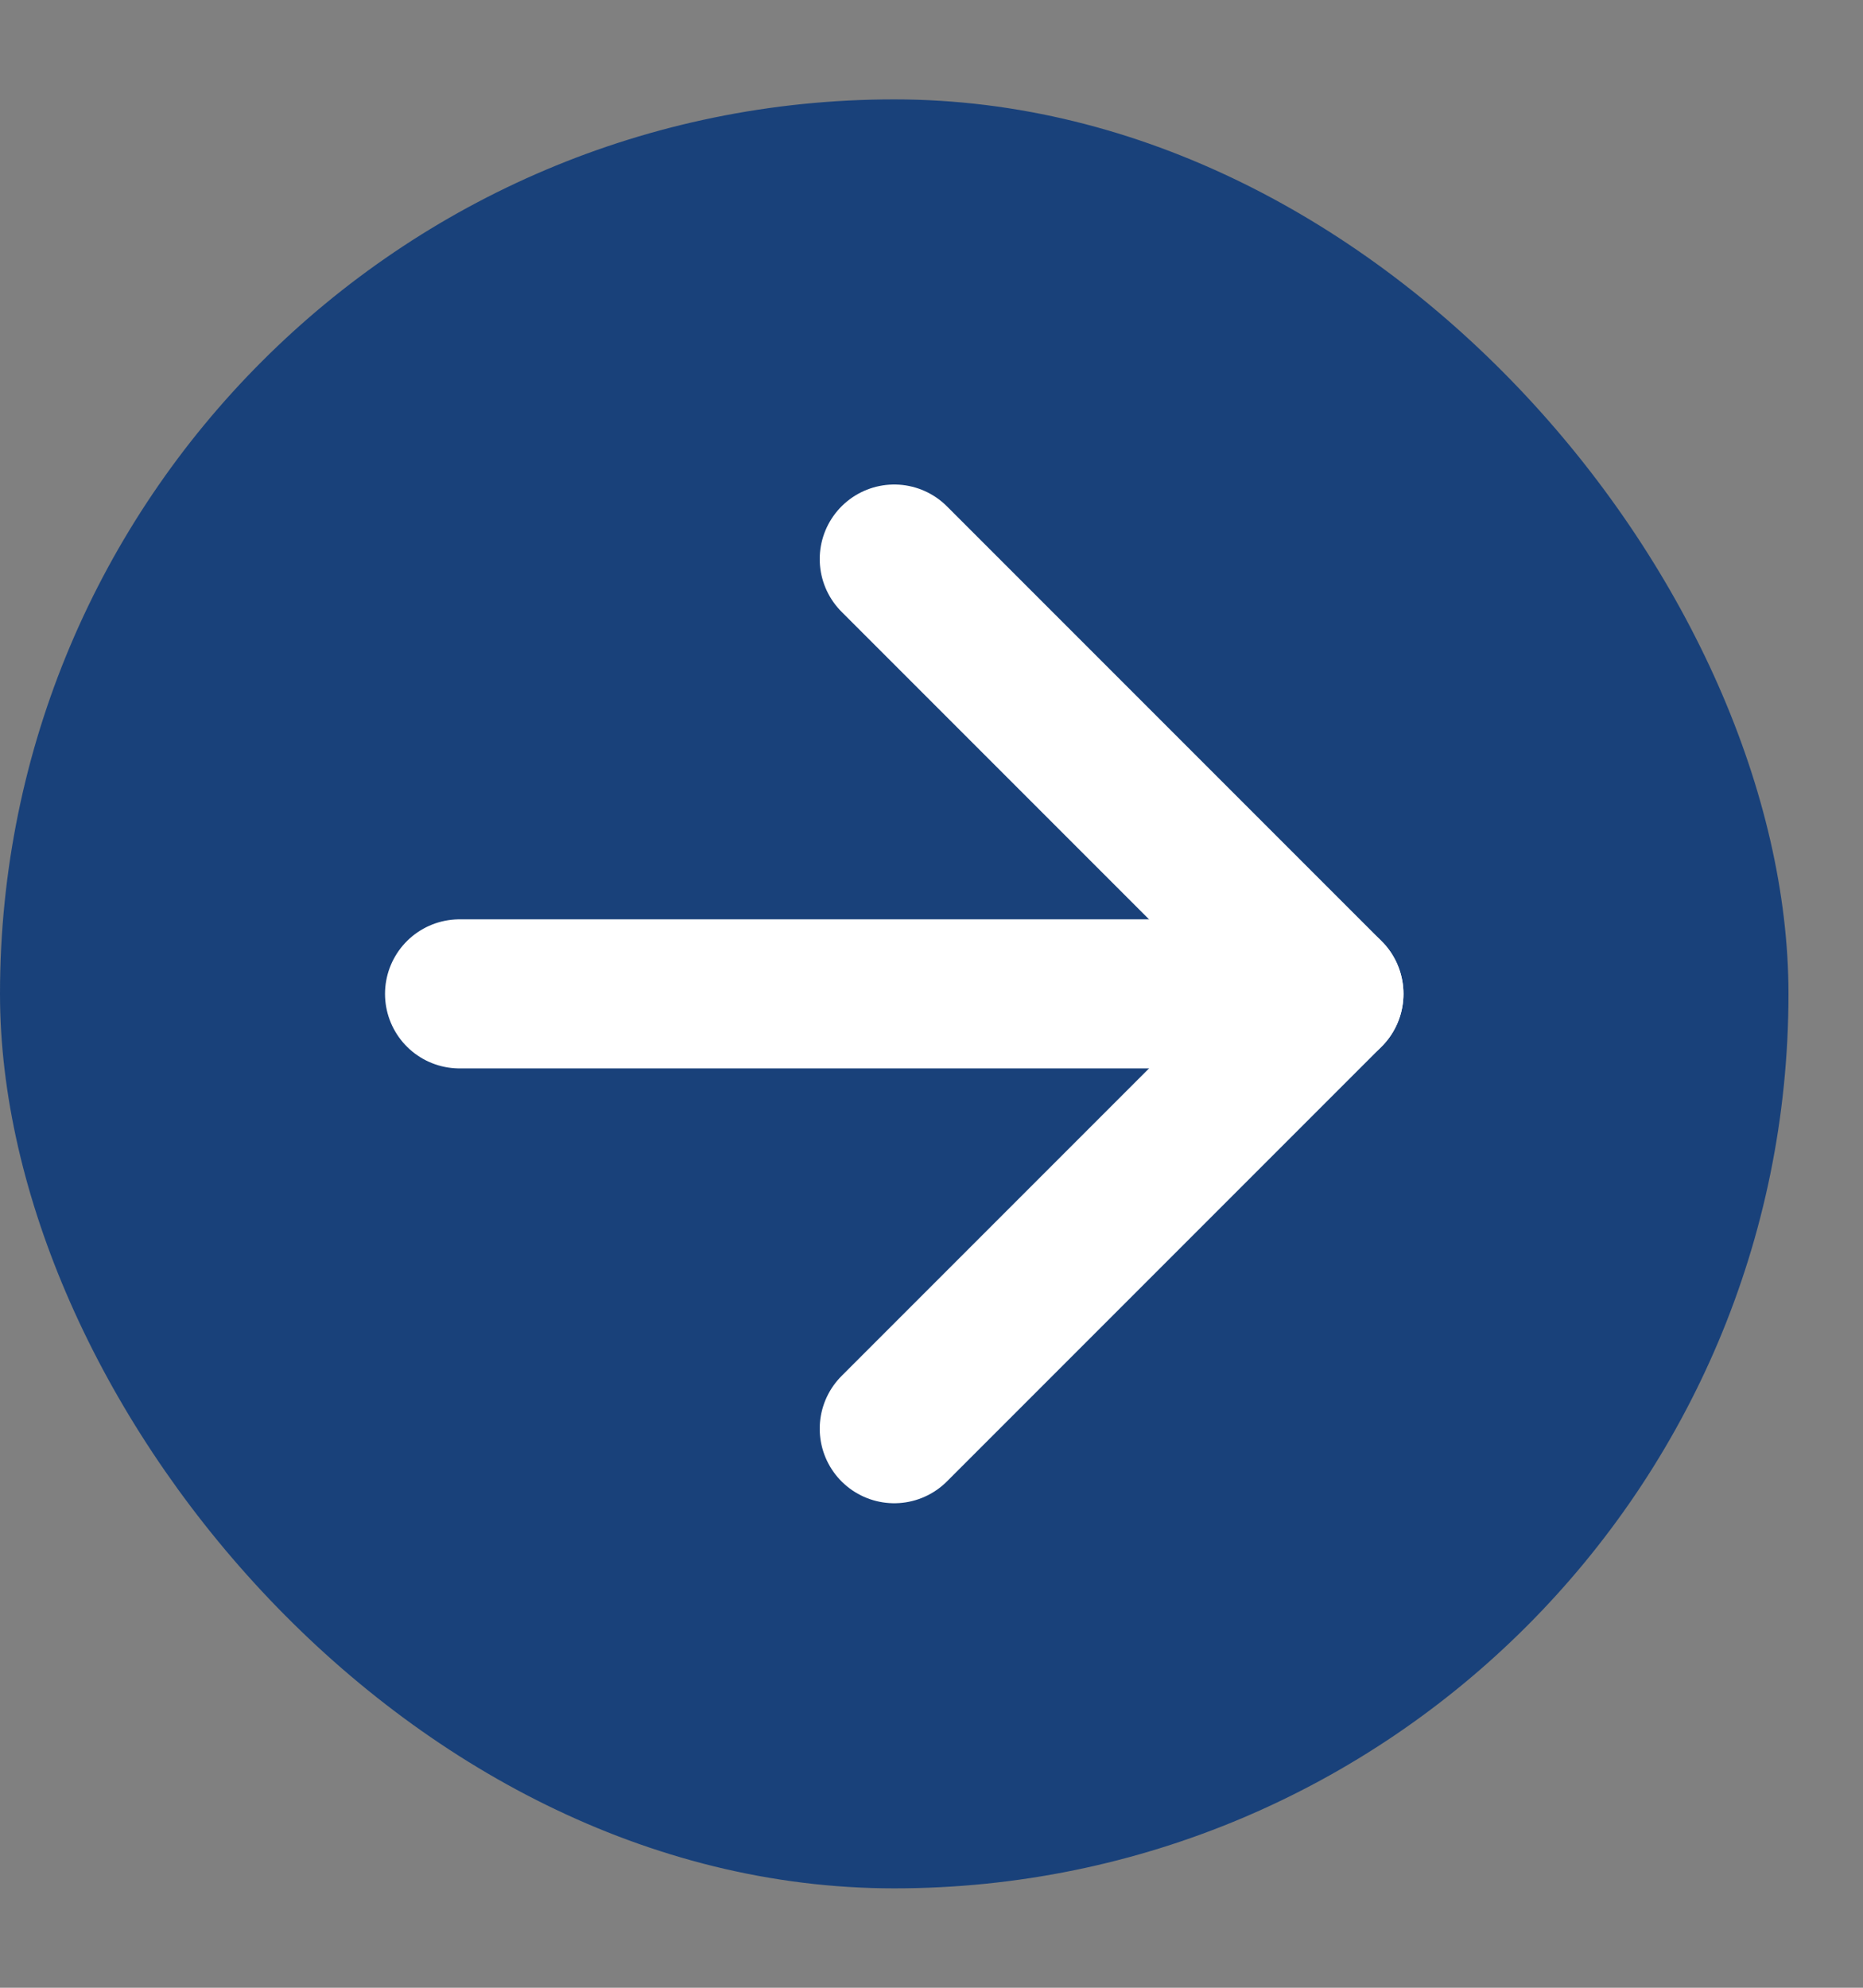
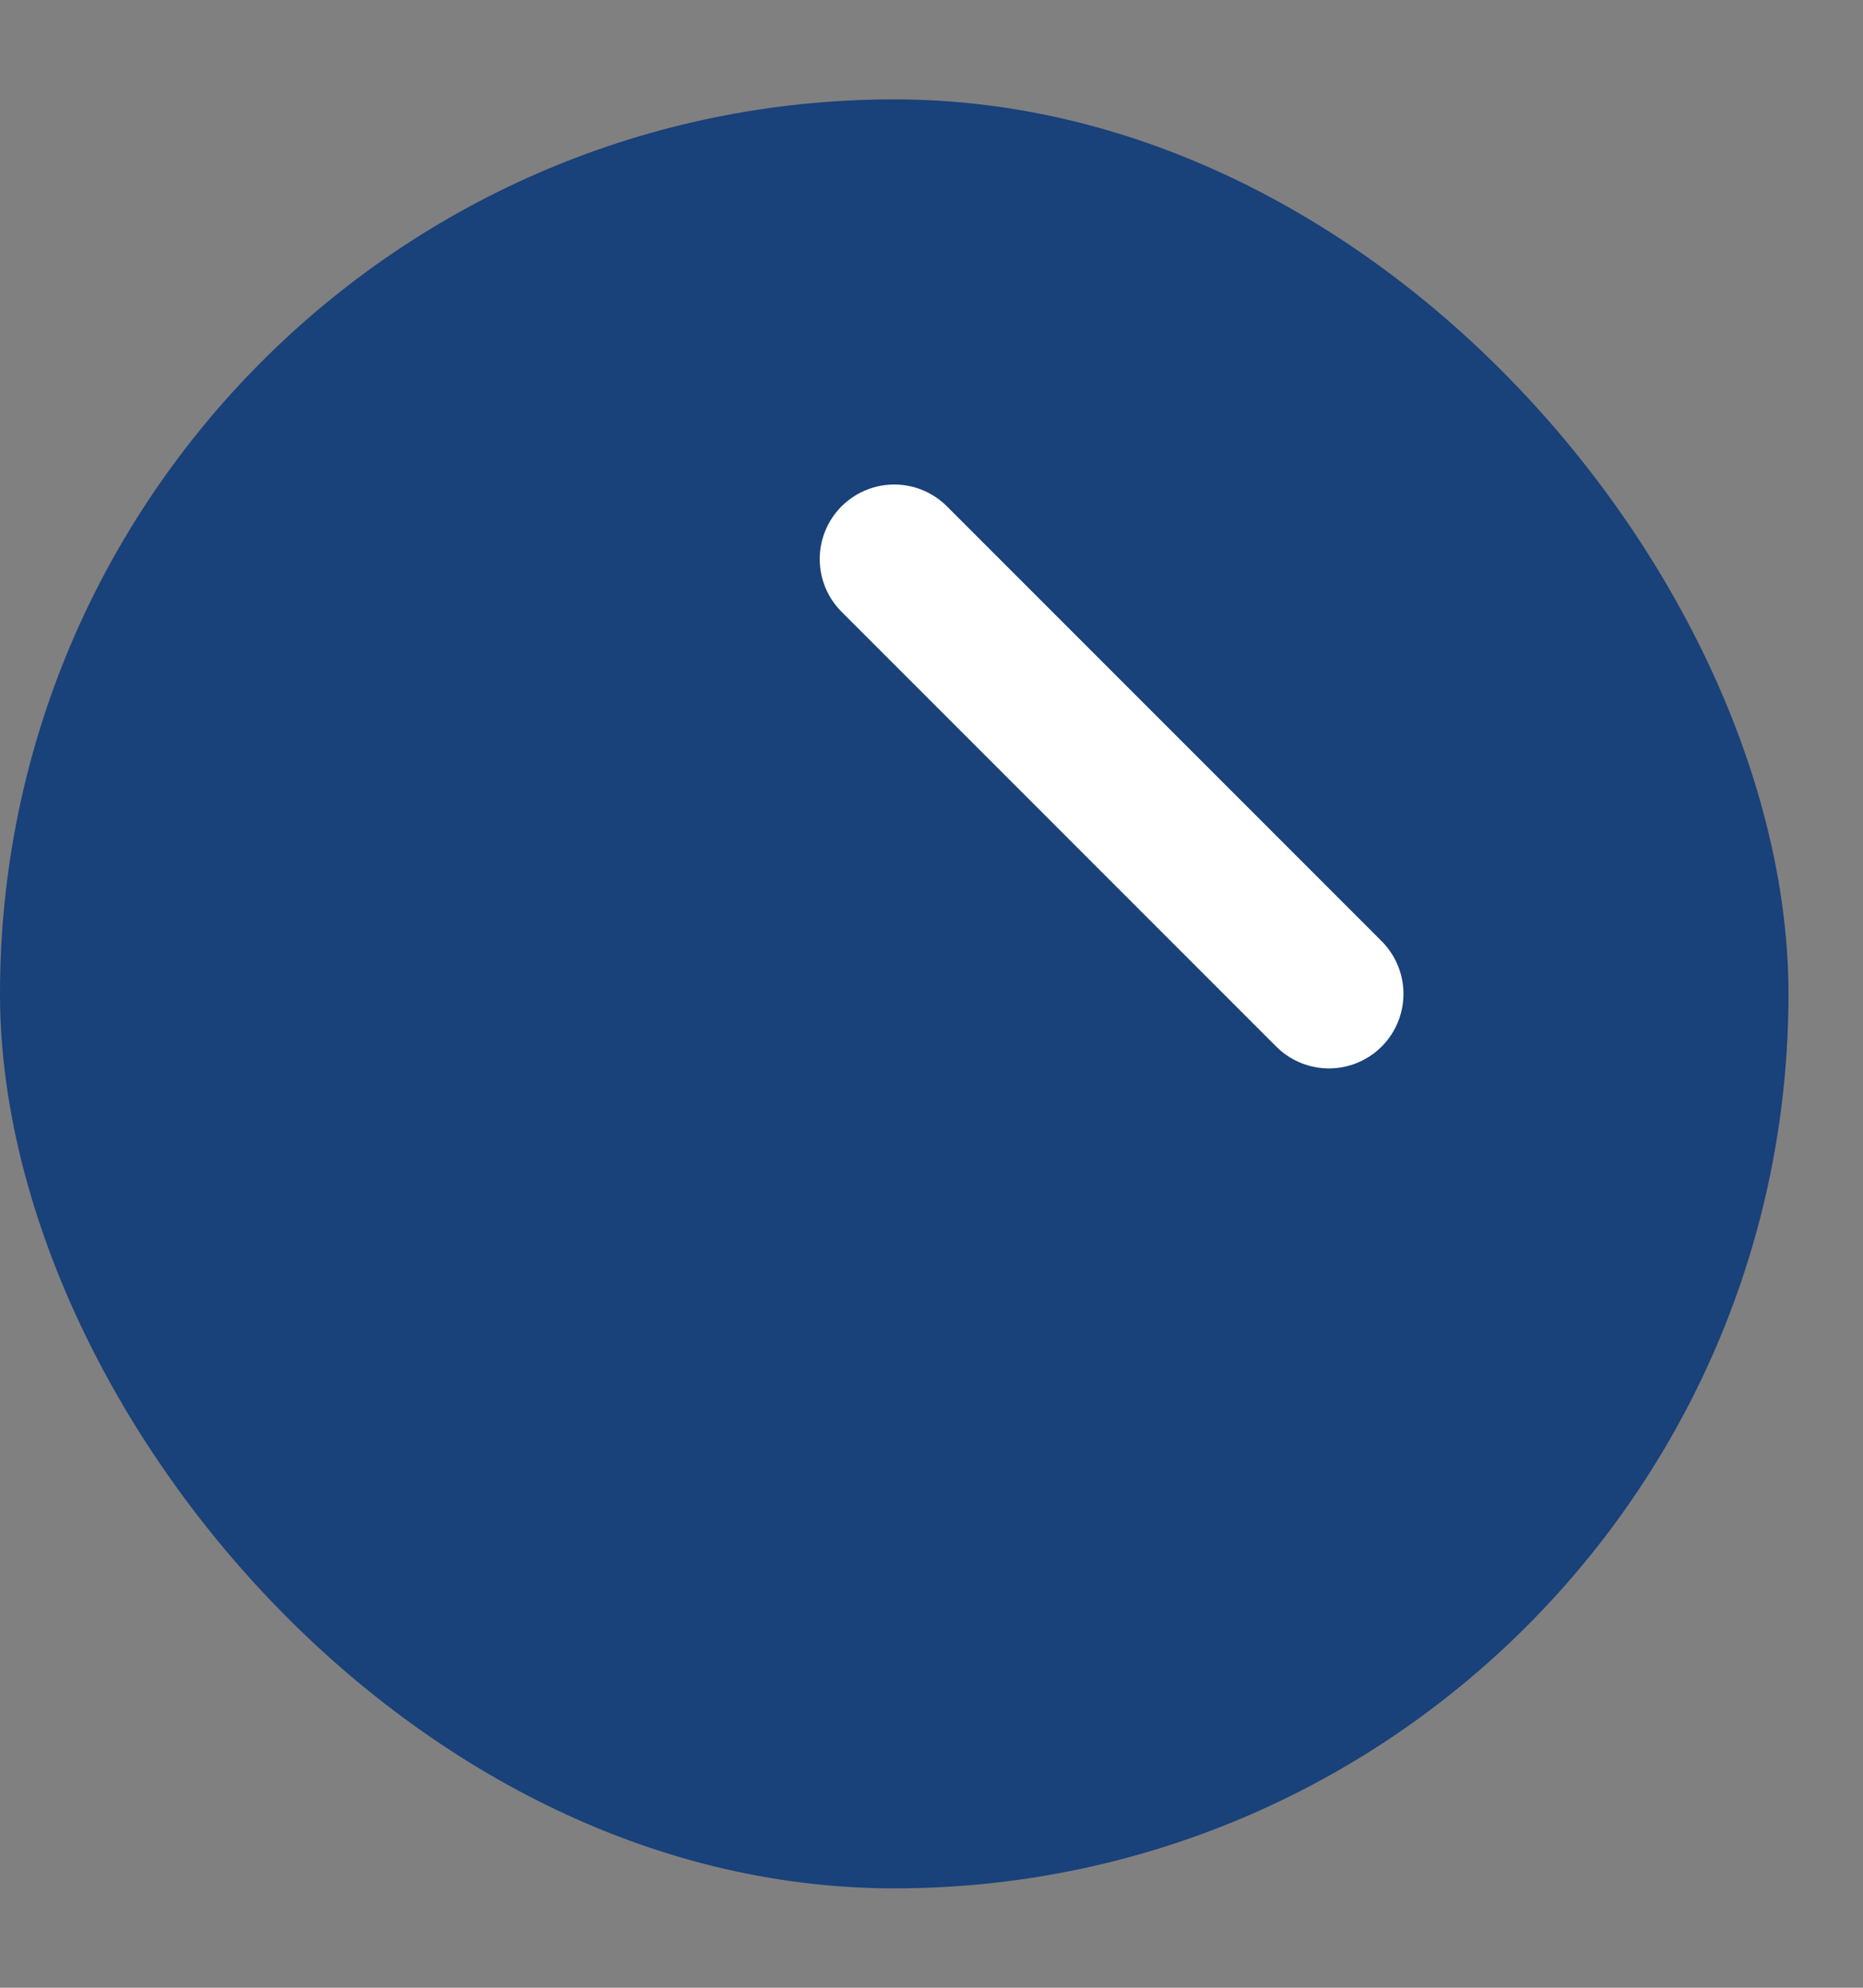
<svg xmlns="http://www.w3.org/2000/svg" width="15" height="16" viewBox="0 0 15 16" fill="none">
  <rect x="0" y="0" width="15" height="16" fill="#808080" stroke="none" />
  <rect y="0.8" width="14.4" height="14.4" rx="7.2" fill="#19417A" />
-   <path d="M3.7 8H10.7" stroke="white" stroke-width="1.2" stroke-linecap="round" stroke-linejoin="round" />
-   <path d="M7.2 4.5L10.7 8L7.2 11.5" stroke="white" stroke-width="1.2" stroke-linecap="round" stroke-linejoin="round" />
+   <path d="M7.2 4.5L10.7 8" stroke="white" stroke-width="1.2" stroke-linecap="round" stroke-linejoin="round" />
</svg>